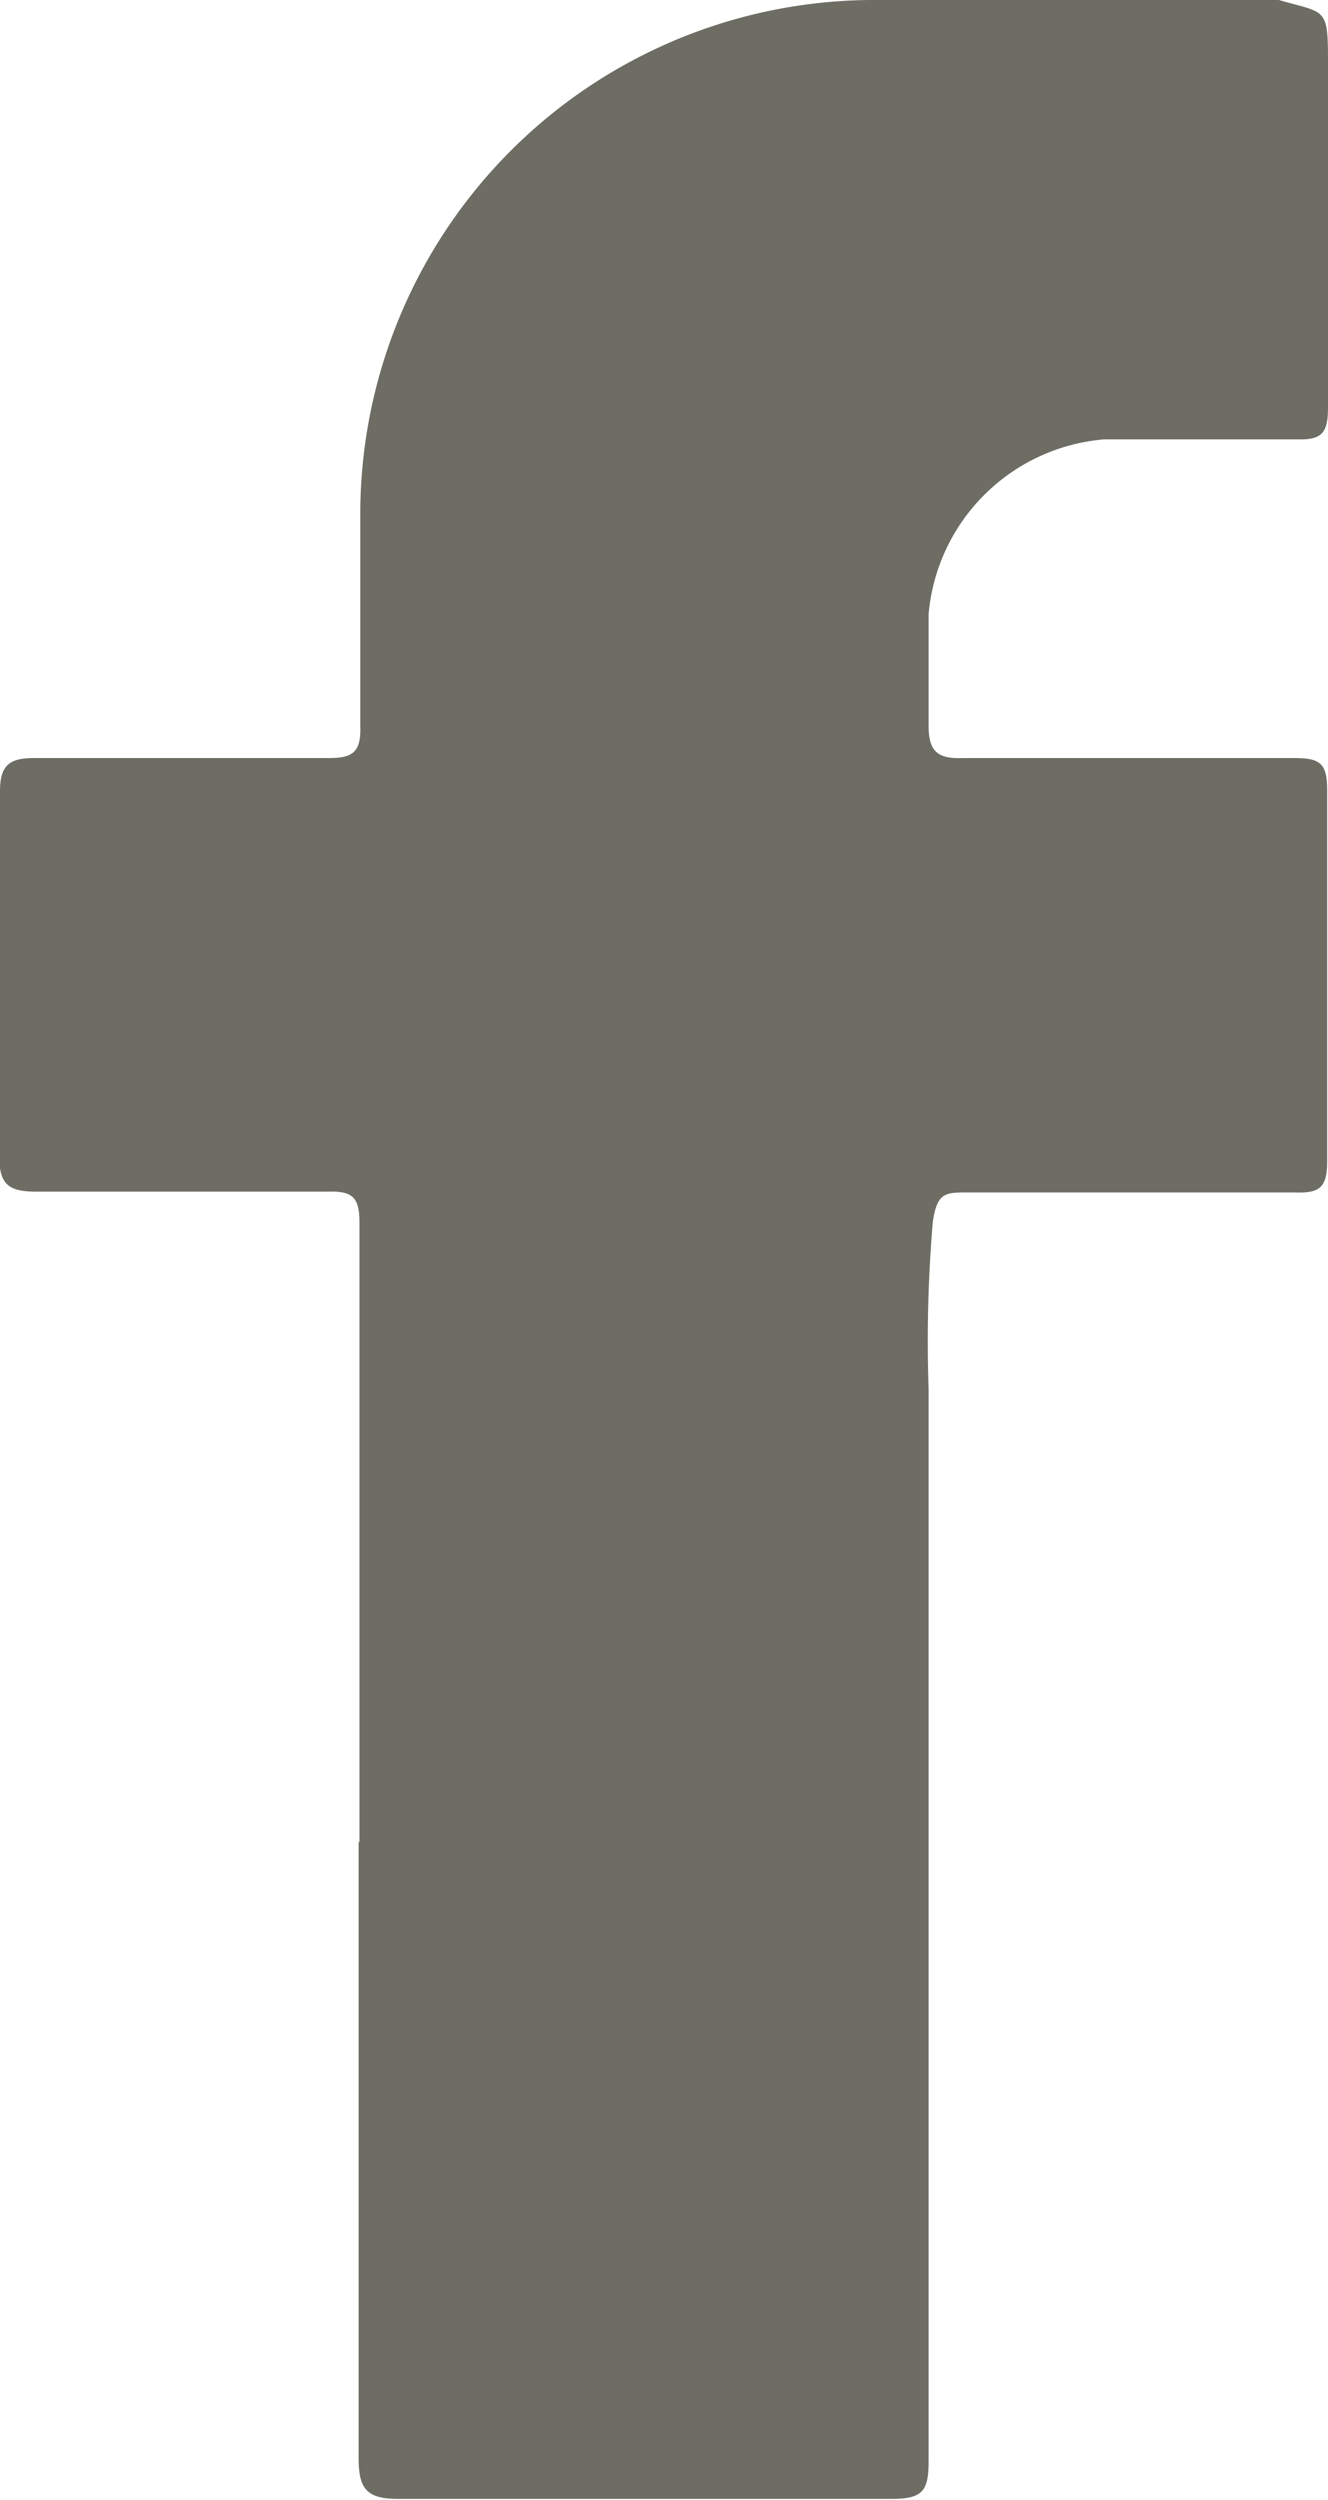
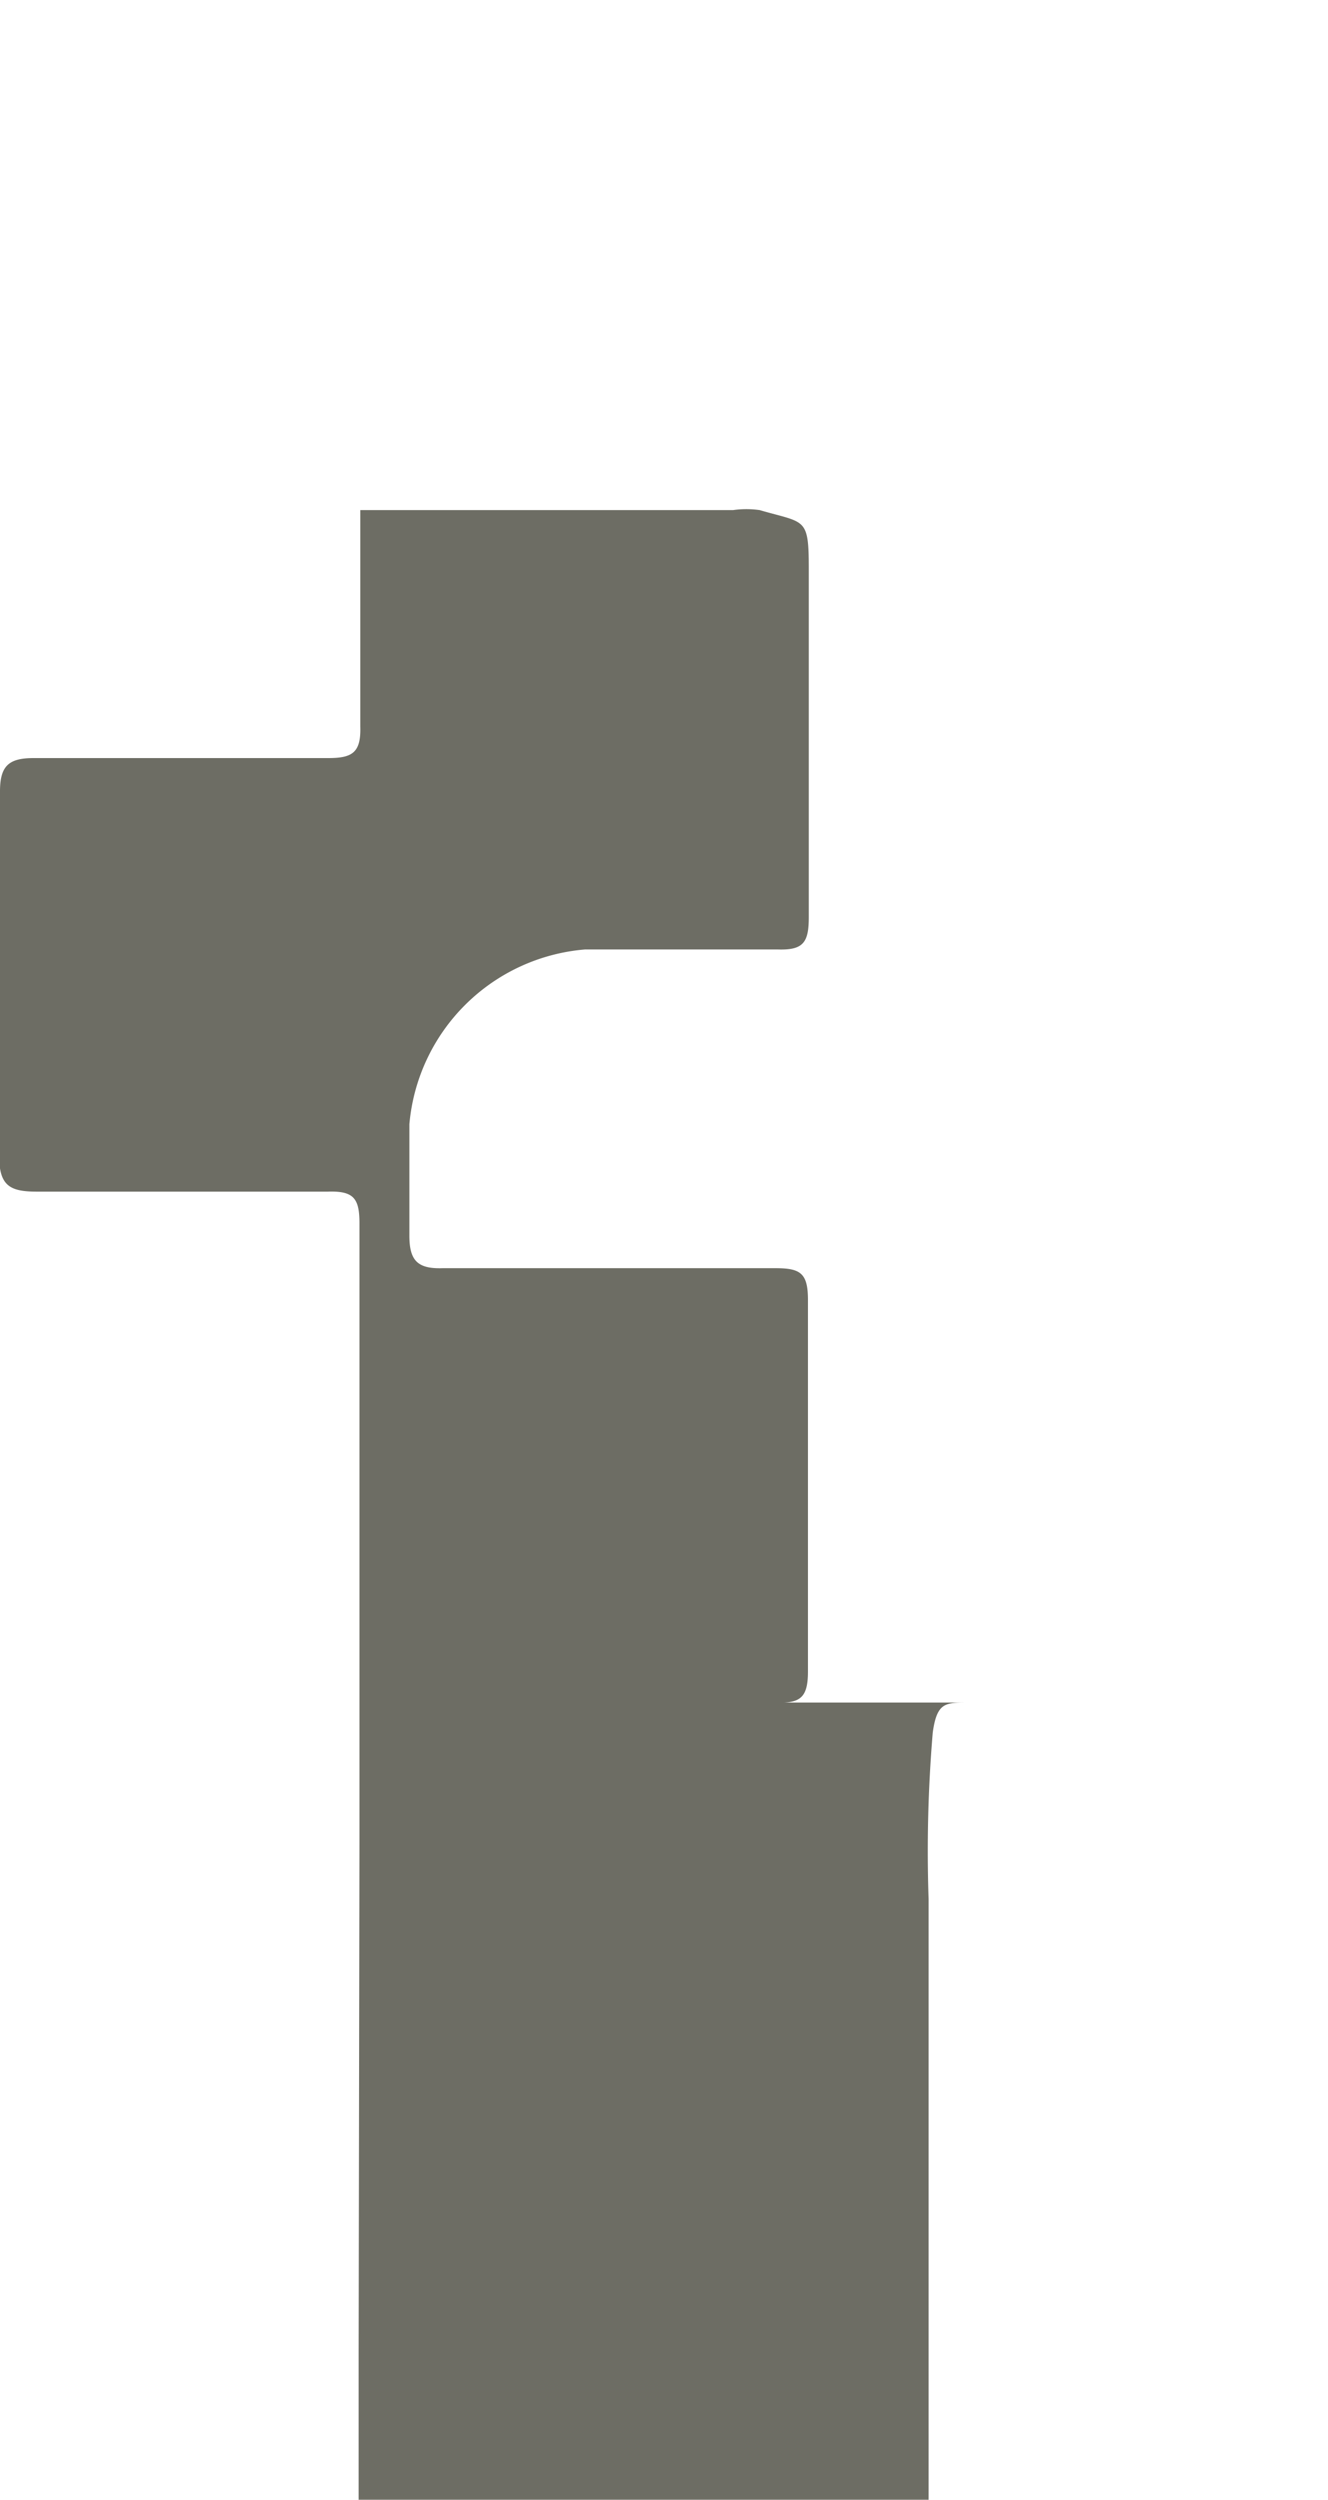
<svg xmlns="http://www.w3.org/2000/svg" viewBox="0 0 15.96 30.04">
  <defs>
    <style>.cls-1{fill:#6d6d64;}</style>
  </defs>
  <title>facebook-brown</title>
  <g id="Layer_2" data-name="Layer 2">
    <g id="Layer_1-2" data-name="Layer 1">
-       <path class="cls-1" d="M4.32,22.14c0-2.48,0-5,0-7.44,0-.3-.07-.39-.38-.38-1.17,0-2.33,0-3.5,0-.32,0-.45-.07-.45-.43C0,12.44,0,11,0,9.51c0-.3.1-.4.4-.4,1.18,0,2.36,0,3.54,0,.29,0,.4-.06.39-.38,0-.86,0-1.73,0-2.6A6.18,6.18,0,0,1,10.57,0h4.48a1.13,1.13,0,0,1,.32,0c.55.16.59.08.59.71,0,1.39,0,2.79,0,4.18,0,.3-.06.4-.37.39-.78,0-1.55,0-2.32,0a2.31,2.31,0,0,0-2.11,2.1c0,.44,0,.89,0,1.34,0,.3.1.4.4.39,1.34,0,2.68,0,4,0,.3,0,.39.06.39.38q0,2.24,0,4.47c0,.32-.1.38-.39.37H11.63c-.27,0-.37,0-.42.36a17,17,0,0,0-.05,2q0,6.45,0,12.89c0,.35-.07.45-.44.45q-3,0-5.94,0c-.38,0-.47-.13-.47-.49,0-2.47,0-4.94,0-7.41" />
+       <path class="cls-1" d="M4.32,22.14c0-2.48,0-5,0-7.44,0-.3-.07-.39-.38-.38-1.17,0-2.33,0-3.5,0-.32,0-.45-.07-.45-.43C0,12.44,0,11,0,9.51c0-.3.1-.4.4-.4,1.18,0,2.36,0,3.54,0,.29,0,.4-.06.39-.38,0-.86,0-1.73,0-2.6h4.48a1.13,1.13,0,0,1,.32,0c.55.16.59.08.59.71,0,1.39,0,2.79,0,4.18,0,.3-.06.4-.37.39-.78,0-1.55,0-2.32,0a2.31,2.31,0,0,0-2.11,2.1c0,.44,0,.89,0,1.34,0,.3.1.4.4.39,1.34,0,2.68,0,4,0,.3,0,.39.06.39.38q0,2.24,0,4.47c0,.32-.1.38-.39.37H11.63c-.27,0-.37,0-.42.36a17,17,0,0,0-.05,2q0,6.45,0,12.89c0,.35-.07.45-.44.45q-3,0-5.94,0c-.38,0-.47-.13-.47-.49,0-2.47,0-4.94,0-7.41" />
    </g>
  </g>
</svg>